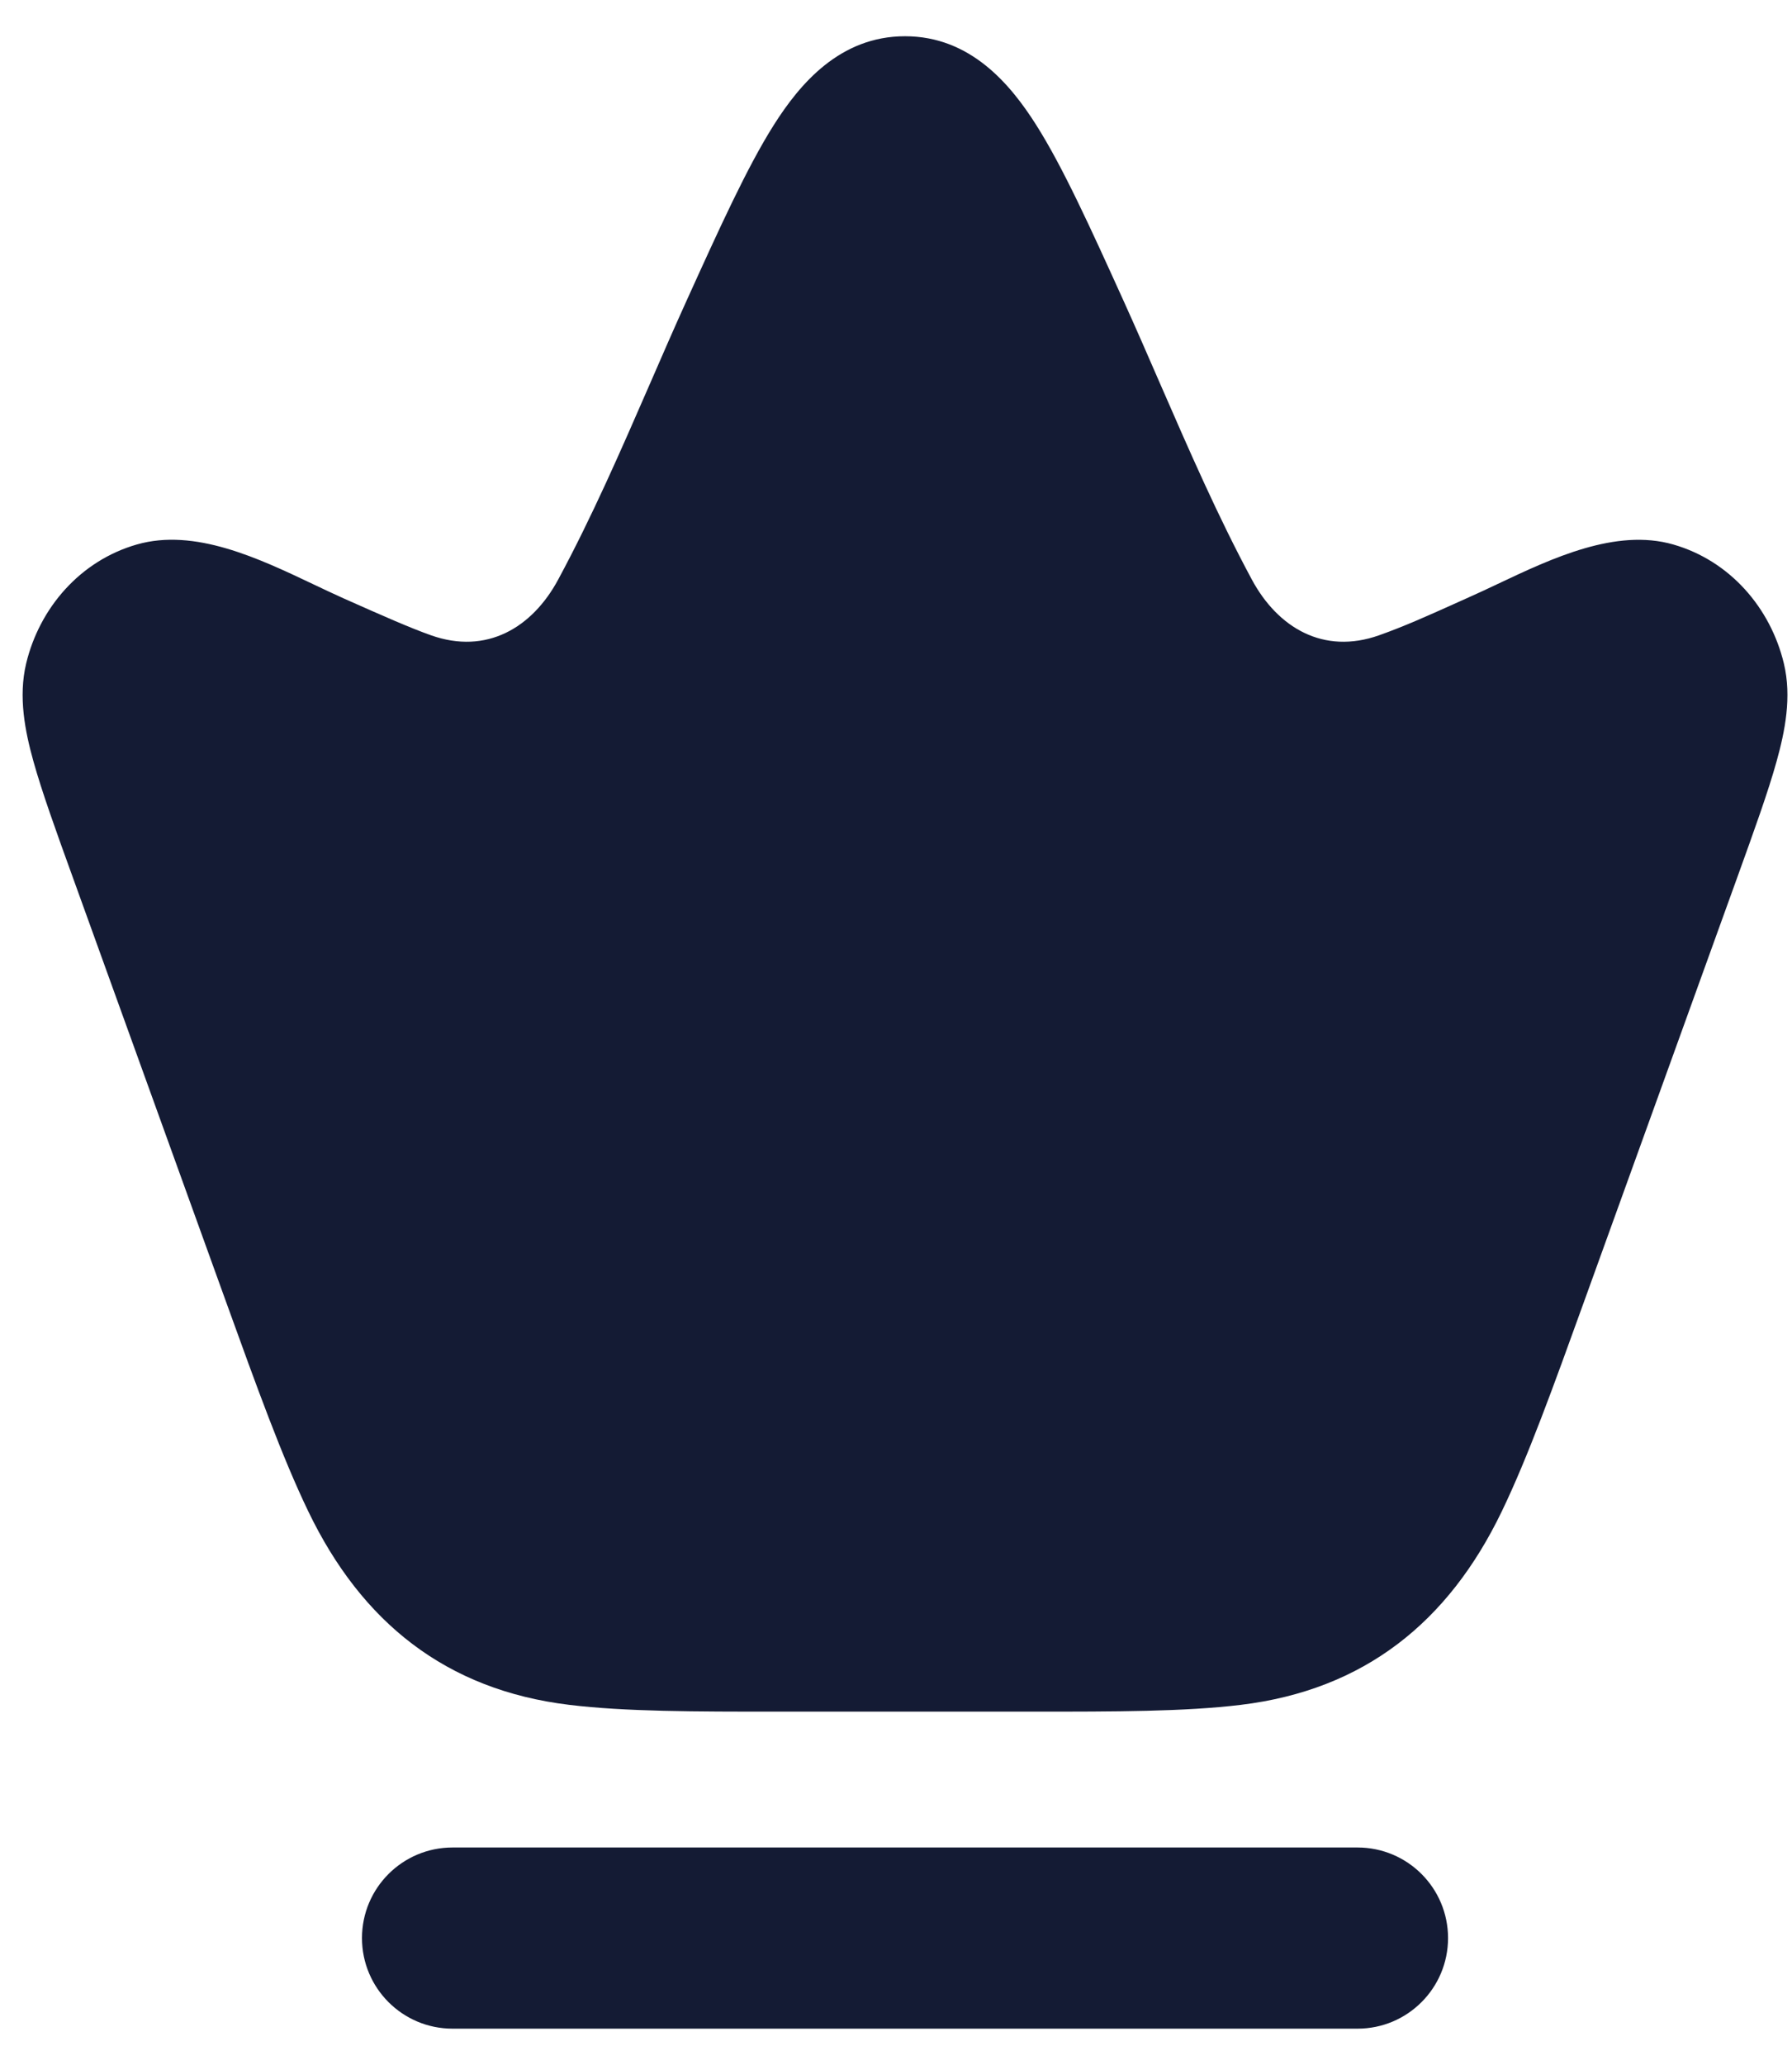
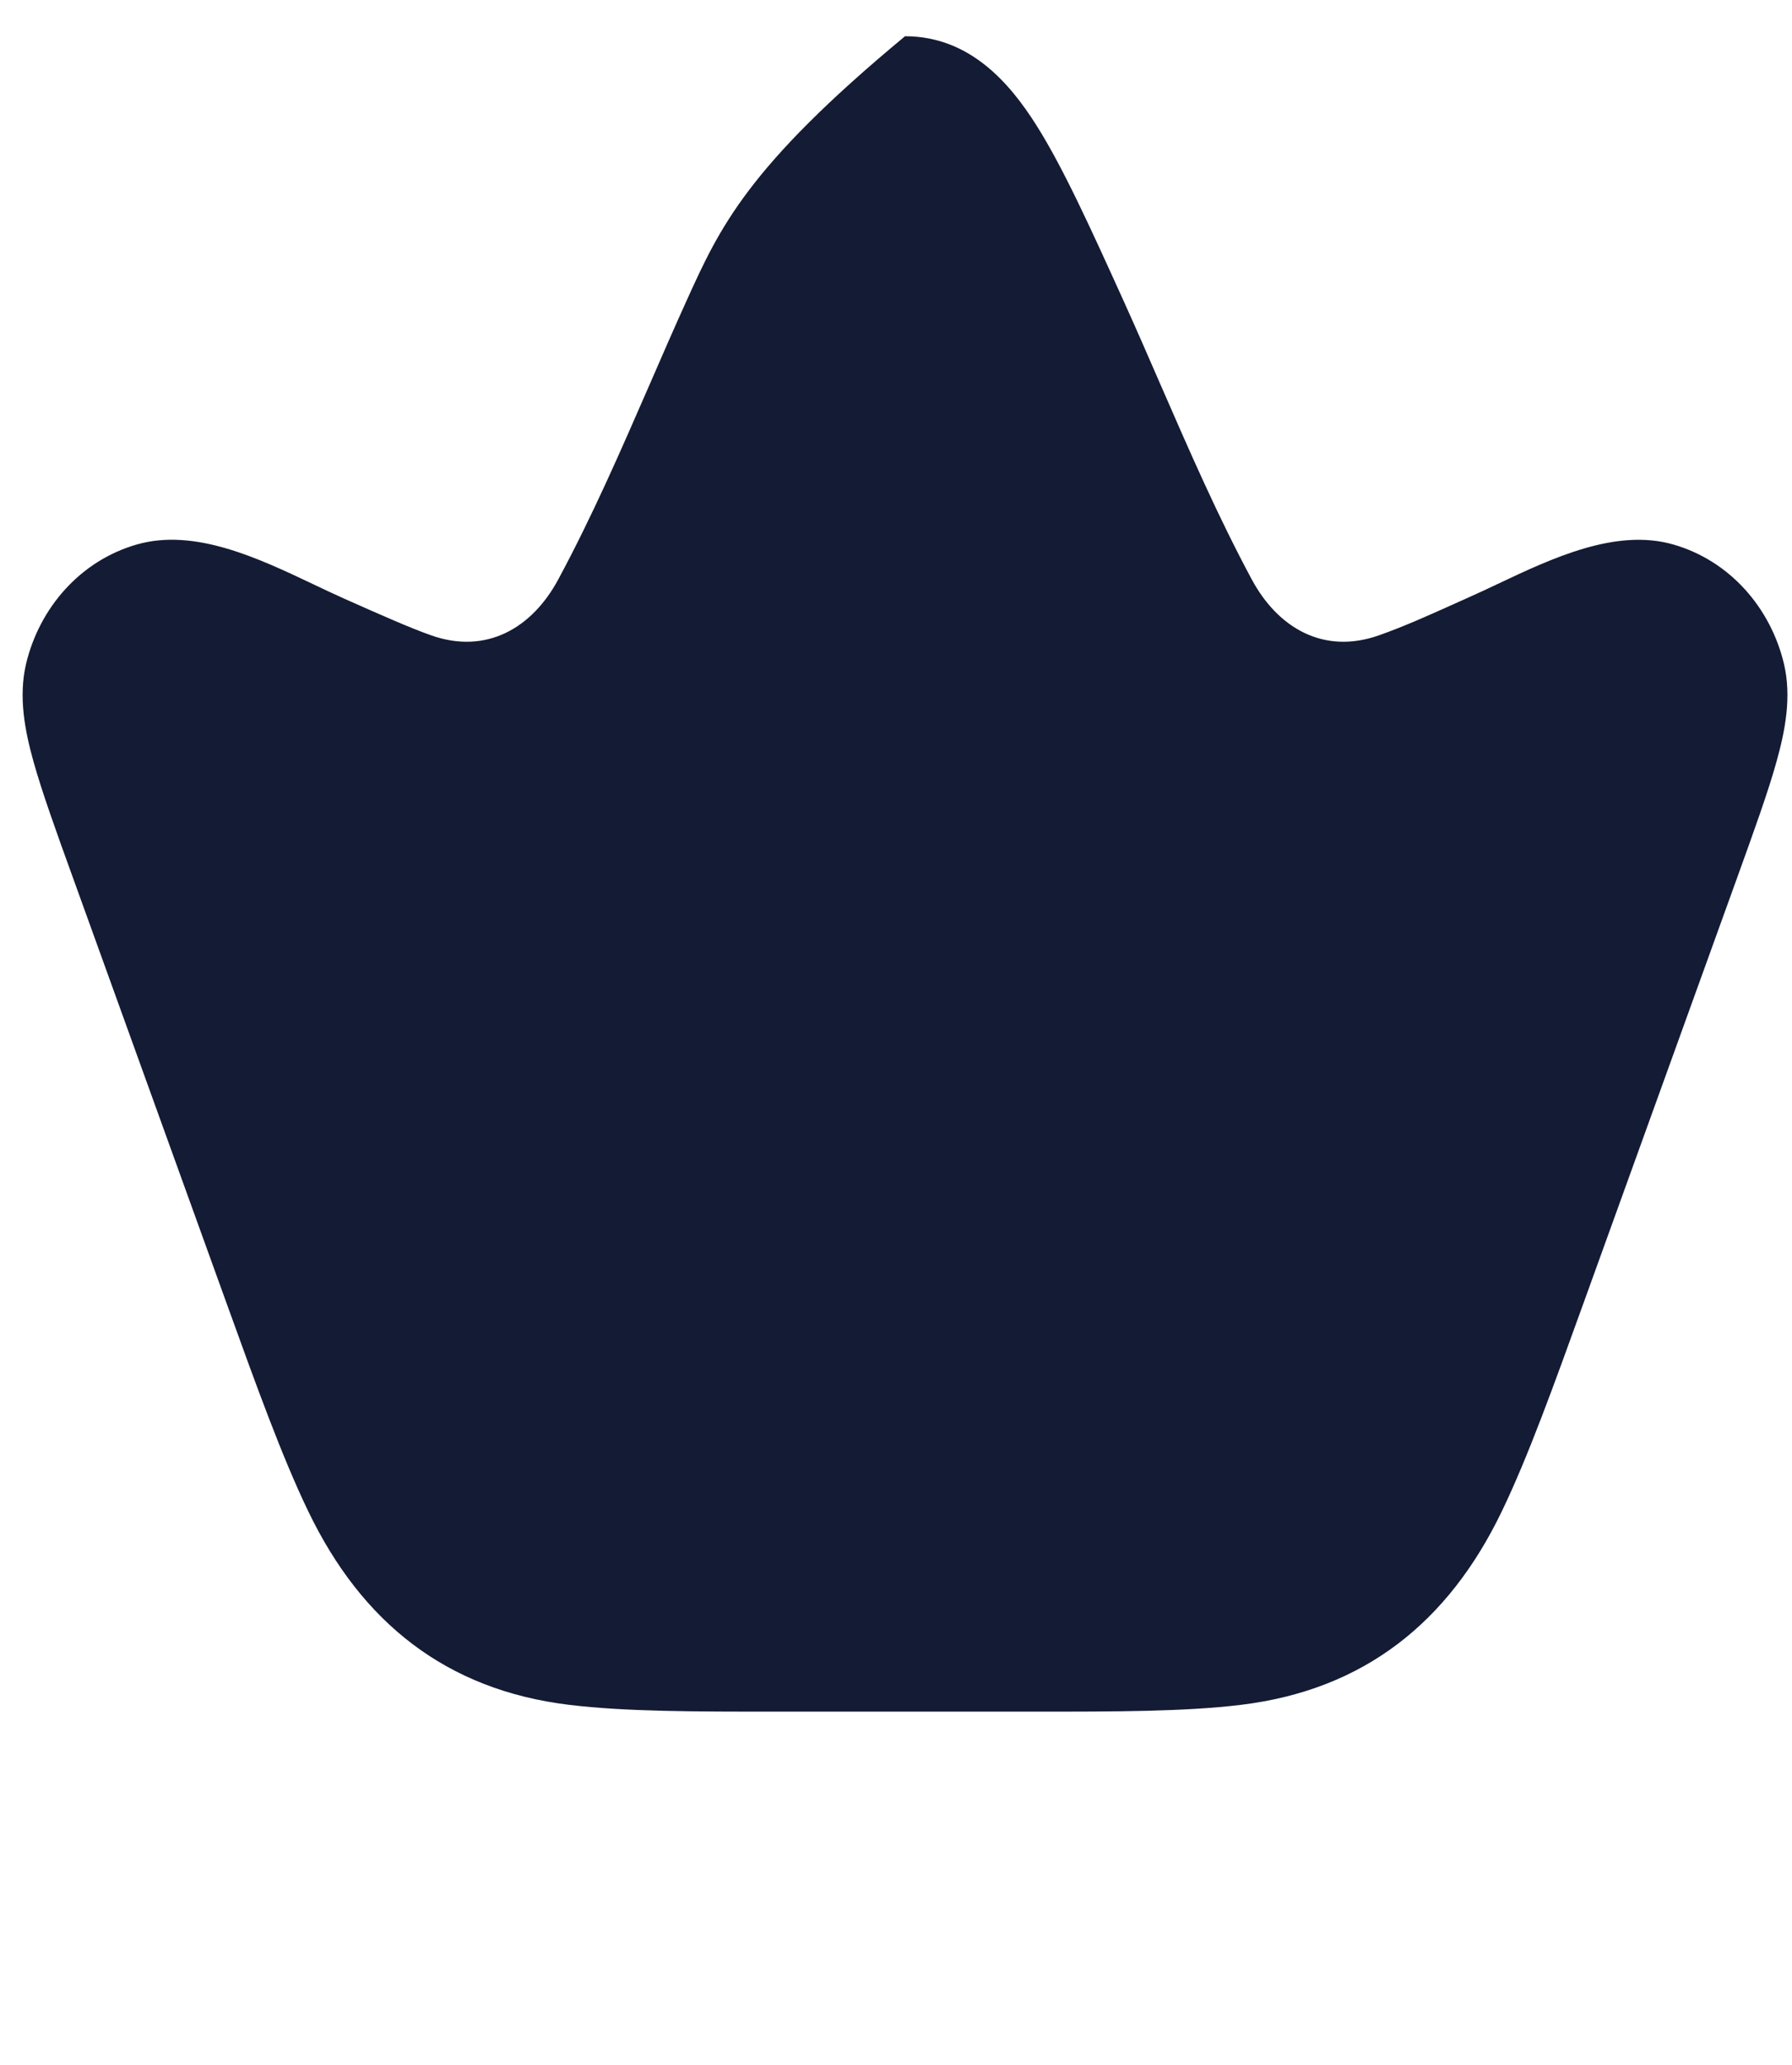
<svg xmlns="http://www.w3.org/2000/svg" width="33" height="38" viewBox="0 0 33 38" fill="none">
-   <path fillRule="evenodd" clipRule="evenodd" d="M16.666 0.667C15.466 0.667 14.729 1.544 14.25 2.3C13.759 3.076 13.252 4.193 12.65 5.519L12.65 5.519C12.416 6.034 12.19 6.554 11.963 7.076C11.434 8.289 10.904 9.507 10.279 10.666C9.803 11.551 8.961 12.055 7.936 11.691C7.549 11.554 7.062 11.339 6.327 11.012C6.15 10.933 5.965 10.845 5.775 10.755C4.764 10.275 3.587 9.715 2.521 10.02C1.473 10.32 0.727 11.191 0.482 12.209C0.334 12.828 0.463 13.463 0.615 14.009C0.773 14.575 1.028 15.283 1.337 16.136L1.337 16.136L4.157 23.942L4.157 23.942L4.157 23.942C4.732 25.534 5.197 26.819 5.678 27.816C6.661 29.855 8.211 31.1 10.483 31.375C11.518 31.5 12.787 31.5 14.331 31.5H19.002C20.545 31.5 21.815 31.5 22.85 31.375C25.121 31.1 26.672 29.855 27.655 27.816C28.136 26.819 28.6 25.534 29.175 23.942L31.996 16.136C32.304 15.282 32.56 14.575 32.717 14.009C32.869 13.463 32.999 12.828 32.85 12.209C32.605 11.191 31.86 10.32 30.812 10.02C29.756 9.718 28.583 10.273 27.582 10.746C27.402 10.831 27.227 10.914 27.059 10.988C26.957 11.034 26.854 11.08 26.752 11.126C26.306 11.326 25.858 11.528 25.397 11.691C24.371 12.055 23.53 11.551 23.053 10.666C22.429 9.507 21.899 8.289 21.37 7.076C21.143 6.554 20.916 6.033 20.683 5.519C20.081 4.193 19.574 3.076 19.082 2.3C18.603 1.544 17.867 0.667 16.666 0.667ZM16.665 20.667C15.29 20.667 14.176 21.786 14.176 23.167C14.176 24.548 15.29 25.667 16.665 25.667H16.687C18.062 25.667 19.176 24.548 19.176 23.167C19.176 21.786 18.062 20.667 16.687 20.667H16.665Z" fill="#141B34" />
-   <path fillRule="evenodd" clipRule="evenodd" d="M6.666 35.667C6.666 34.746 7.412 34 8.333 34H25C25.92 34 26.666 34.746 26.666 35.667C26.666 36.587 25.92 37.334 25 37.334H8.333C7.412 37.334 6.666 36.587 6.666 35.667Z" fill="#141B34" />
+   <path fillRule="evenodd" clipRule="evenodd" d="M16.666 0.667C13.759 3.076 13.252 4.193 12.65 5.519L12.65 5.519C12.416 6.034 12.19 6.554 11.963 7.076C11.434 8.289 10.904 9.507 10.279 10.666C9.803 11.551 8.961 12.055 7.936 11.691C7.549 11.554 7.062 11.339 6.327 11.012C6.15 10.933 5.965 10.845 5.775 10.755C4.764 10.275 3.587 9.715 2.521 10.02C1.473 10.32 0.727 11.191 0.482 12.209C0.334 12.828 0.463 13.463 0.615 14.009C0.773 14.575 1.028 15.283 1.337 16.136L1.337 16.136L4.157 23.942L4.157 23.942L4.157 23.942C4.732 25.534 5.197 26.819 5.678 27.816C6.661 29.855 8.211 31.1 10.483 31.375C11.518 31.5 12.787 31.5 14.331 31.5H19.002C20.545 31.5 21.815 31.5 22.85 31.375C25.121 31.1 26.672 29.855 27.655 27.816C28.136 26.819 28.6 25.534 29.175 23.942L31.996 16.136C32.304 15.282 32.56 14.575 32.717 14.009C32.869 13.463 32.999 12.828 32.85 12.209C32.605 11.191 31.86 10.32 30.812 10.02C29.756 9.718 28.583 10.273 27.582 10.746C27.402 10.831 27.227 10.914 27.059 10.988C26.957 11.034 26.854 11.08 26.752 11.126C26.306 11.326 25.858 11.528 25.397 11.691C24.371 12.055 23.53 11.551 23.053 10.666C22.429 9.507 21.899 8.289 21.37 7.076C21.143 6.554 20.916 6.033 20.683 5.519C20.081 4.193 19.574 3.076 19.082 2.3C18.603 1.544 17.867 0.667 16.666 0.667ZM16.665 20.667C15.29 20.667 14.176 21.786 14.176 23.167C14.176 24.548 15.29 25.667 16.665 25.667H16.687C18.062 25.667 19.176 24.548 19.176 23.167C19.176 21.786 18.062 20.667 16.687 20.667H16.665Z" fill="#141B34" />
</svg>